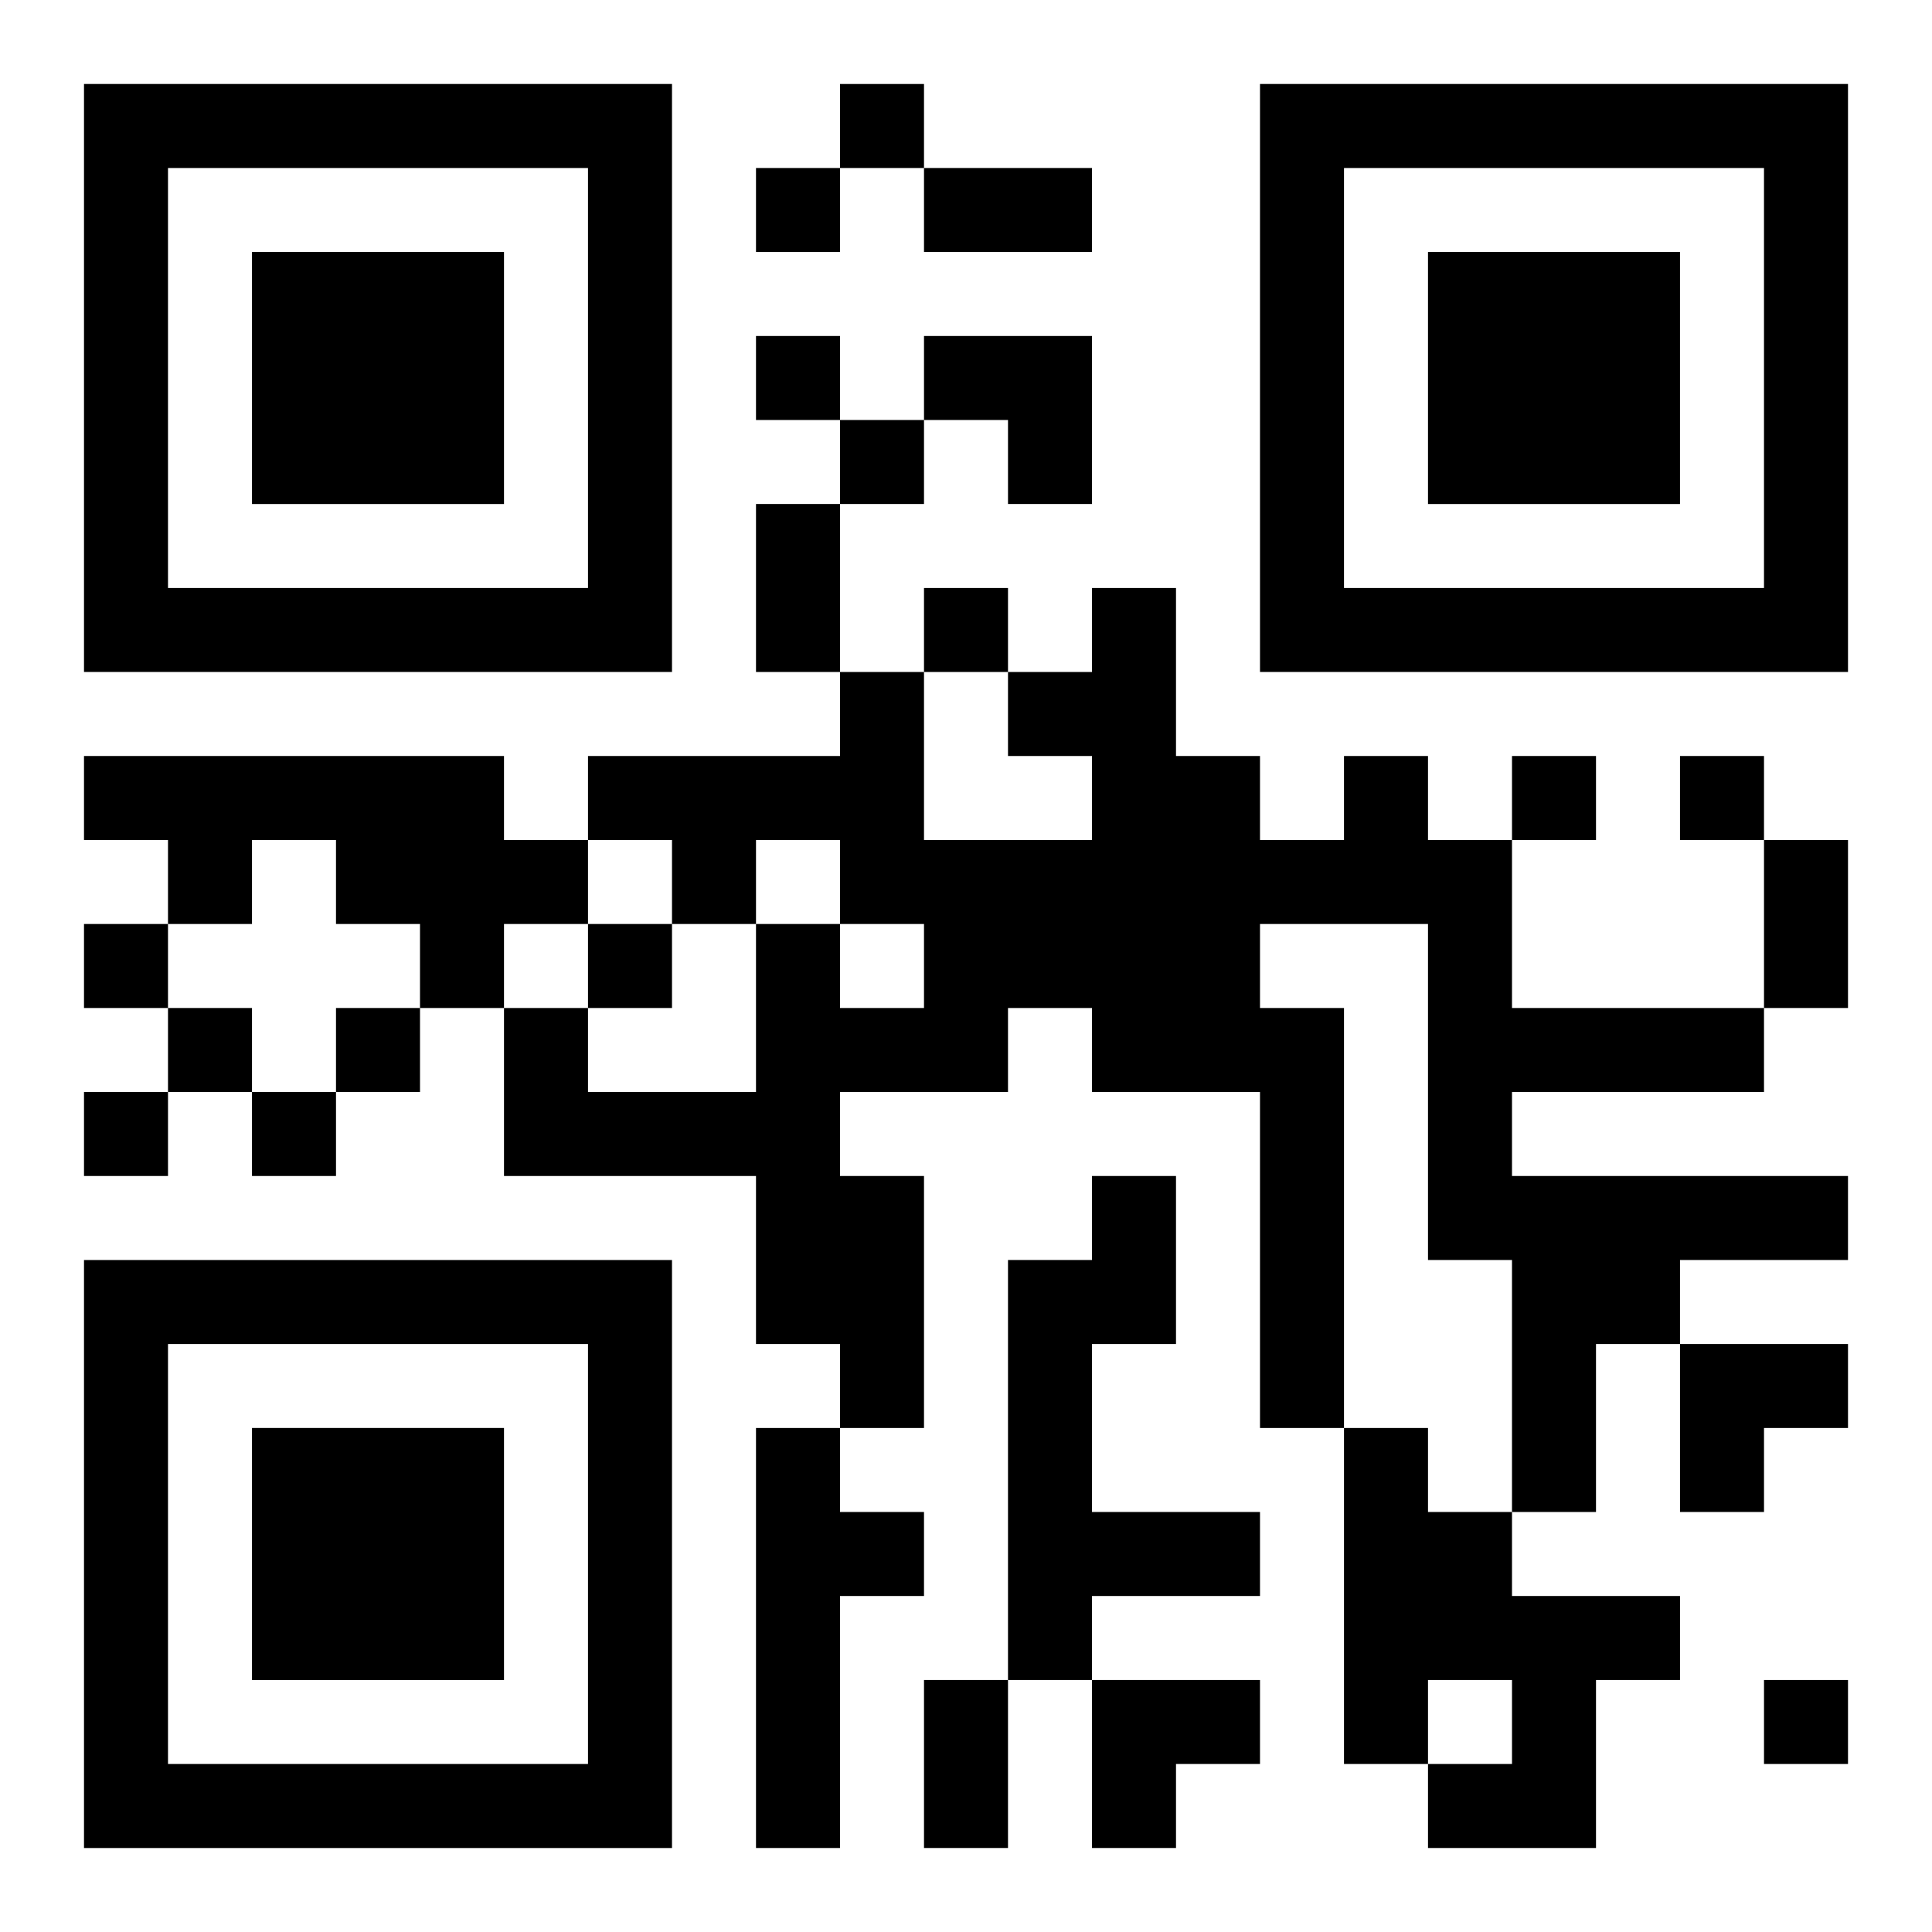
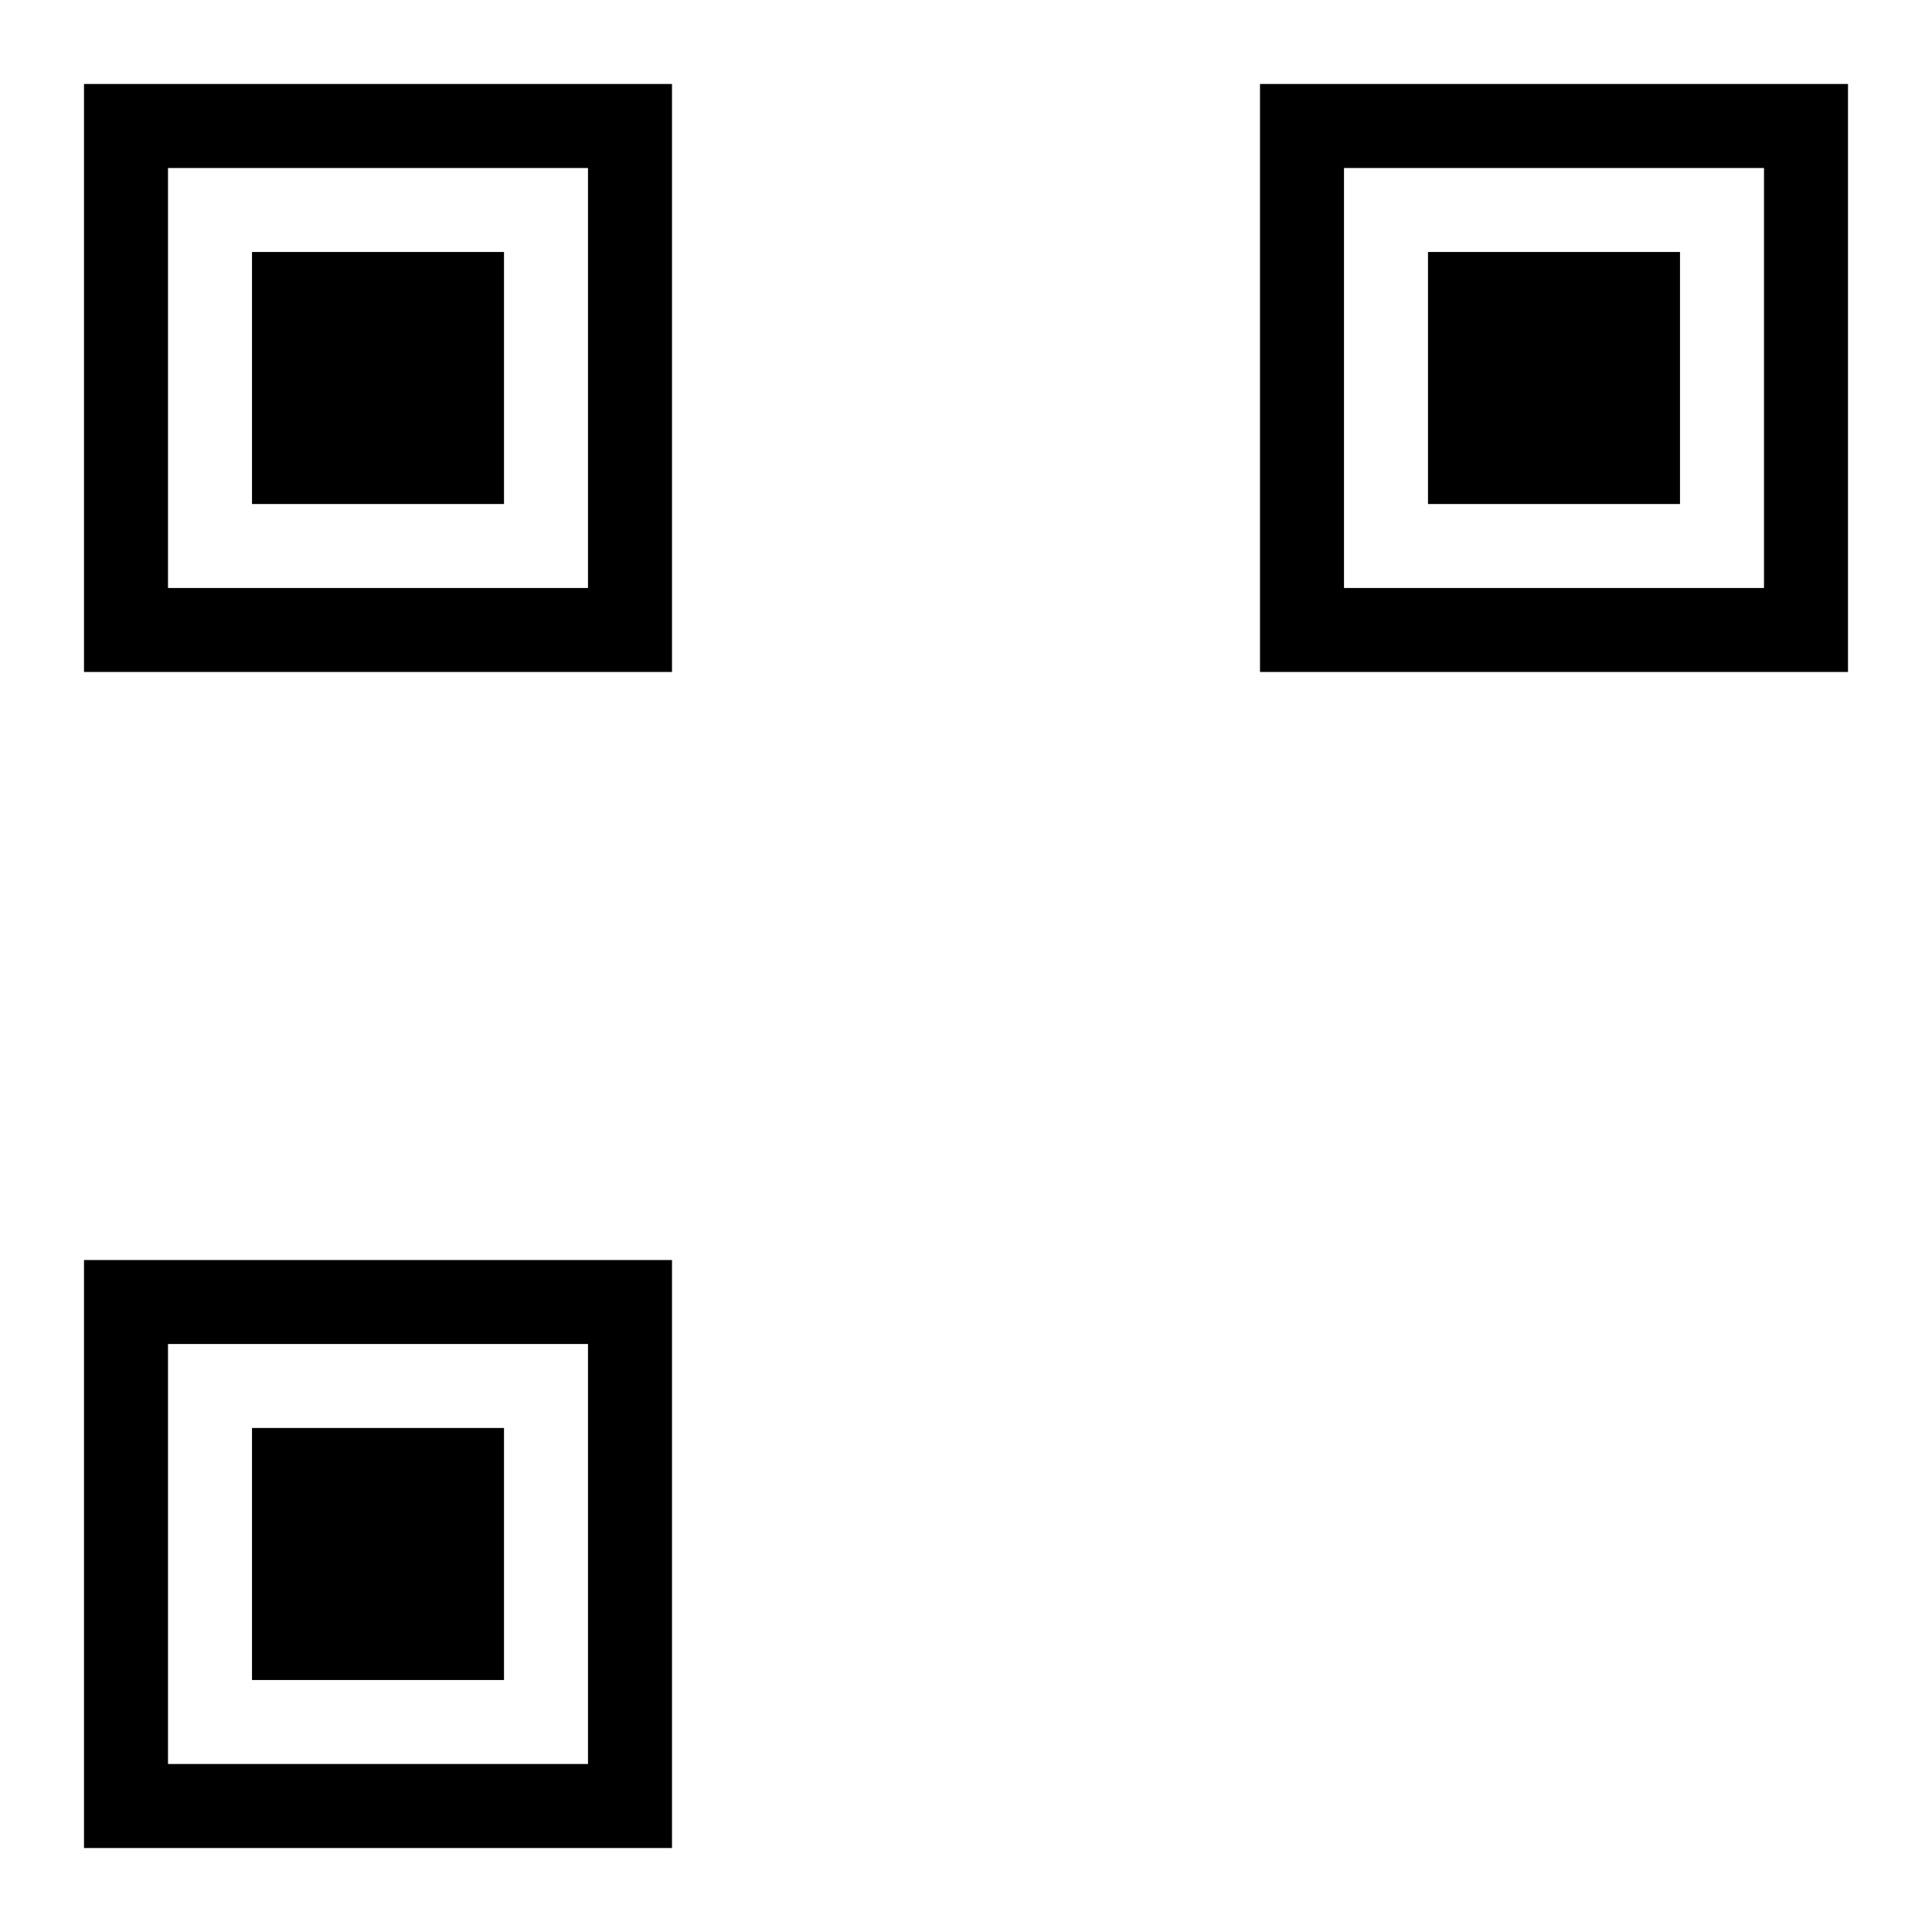
<svg xmlns="http://www.w3.org/2000/svg" xmlns:xlink="http://www.w3.org/1999/xlink" width="250" height="250" baseProfile="full" version="1.1" viewBox="-1 -1 23 23">
  <symbol id="a">
-     <path d="m0 7v7h7v-7h-7zm1 1h5v5h-5v-5zm1 1v3h3v-3h-3z" />
+     <path d="m0 7v7h7v-7h-7zm1 1h5v5h-5zm1 1v3h3v-3h-3z" />
  </symbol>
  <use y="-7" xlink:href="#a" />
  <use y="7" xlink:href="#a" />
  <use x="14" y="-7" xlink:href="#a" />
-   <path d="m0 8h5v1h1v1h-1v1h-1v-1h-1v-1h-1v1h-1v-1h-1v-1m15 0h1v1h1v2h3v1h-3v1h4v1h-2v1h-1v2h-1v-3h-1v-4h-2v1h1v5h-1v-4h-2v-1h-1v1h-2v1h1v3h-1v-1h-1v-2h-3v-2h1v1h2v-2h1v1h1v-1h-1v-1h-1v1h-1v-1h-1v-1h3v-1h1v2h2v-1h-1v-1h1v-1h1v2h1v1h1v-1m-3 5h1v2h-1v2h2v1h-2v1h-1v-5h1v-1m-4 3h1v1h1v1h-1v3h-1v-5m7 0h1v1h1v1h2v1h-1v2h-2v-1h1v-1h-1v1h-1v-4m-6-16v1h1v-1h-1m-1 1v1h1v-1h-1m0 2v1h1v-1h-1m1 1v1h1v-1h-1m1 2v1h1v-1h-1m7 2v1h1v-1h-1m2 0v1h1v-1h-1m-19 2v1h1v-1h-1m6 0v1h1v-1h-1m-5 1v1h1v-1h-1m2 0v1h1v-1h-1m-3 1v1h1v-1h-1m2 0v1h1v-1h-1m18 7v1h1v-1h-1m-10-18h2v1h-2v-1m-2 4h1v2h-1v-2m12 4h1v2h-1v-2m-10 10h1v2h-1v-2m0-16h2v2h-1v-1h-1zm9 12h2v1h-1v1h-1zm-7 4h2v1h-1v1h-1z" />
</svg>